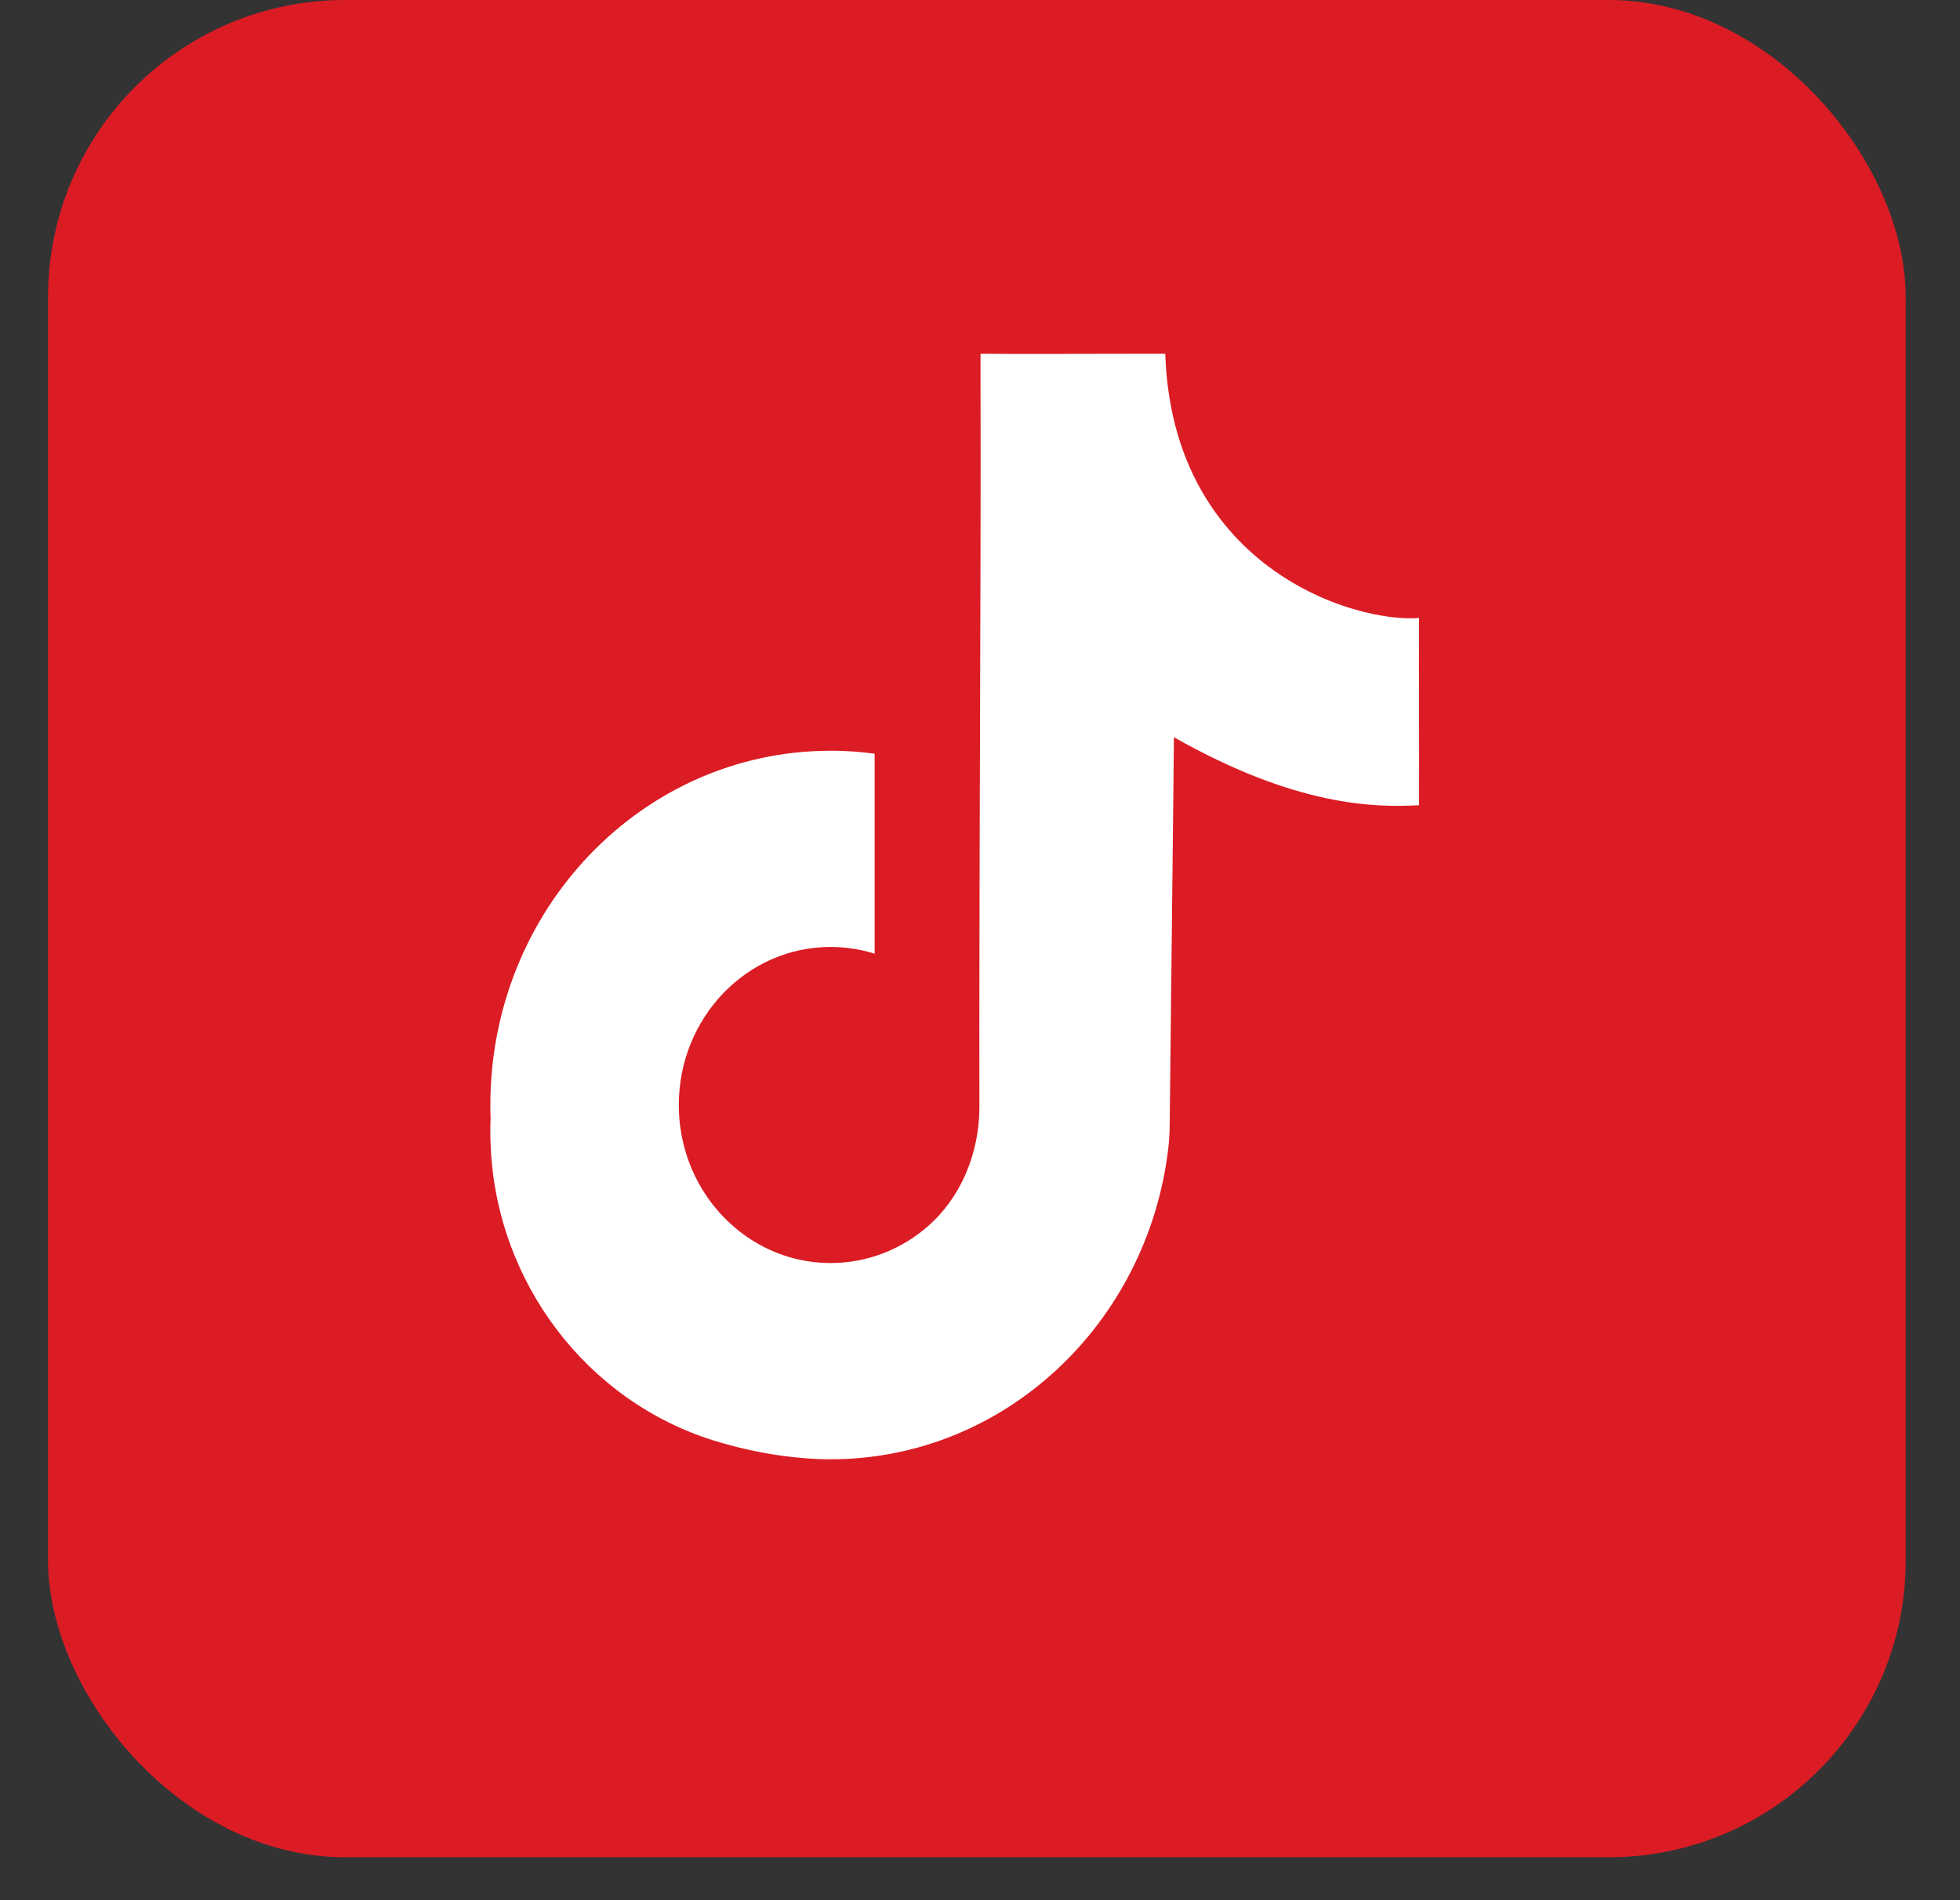
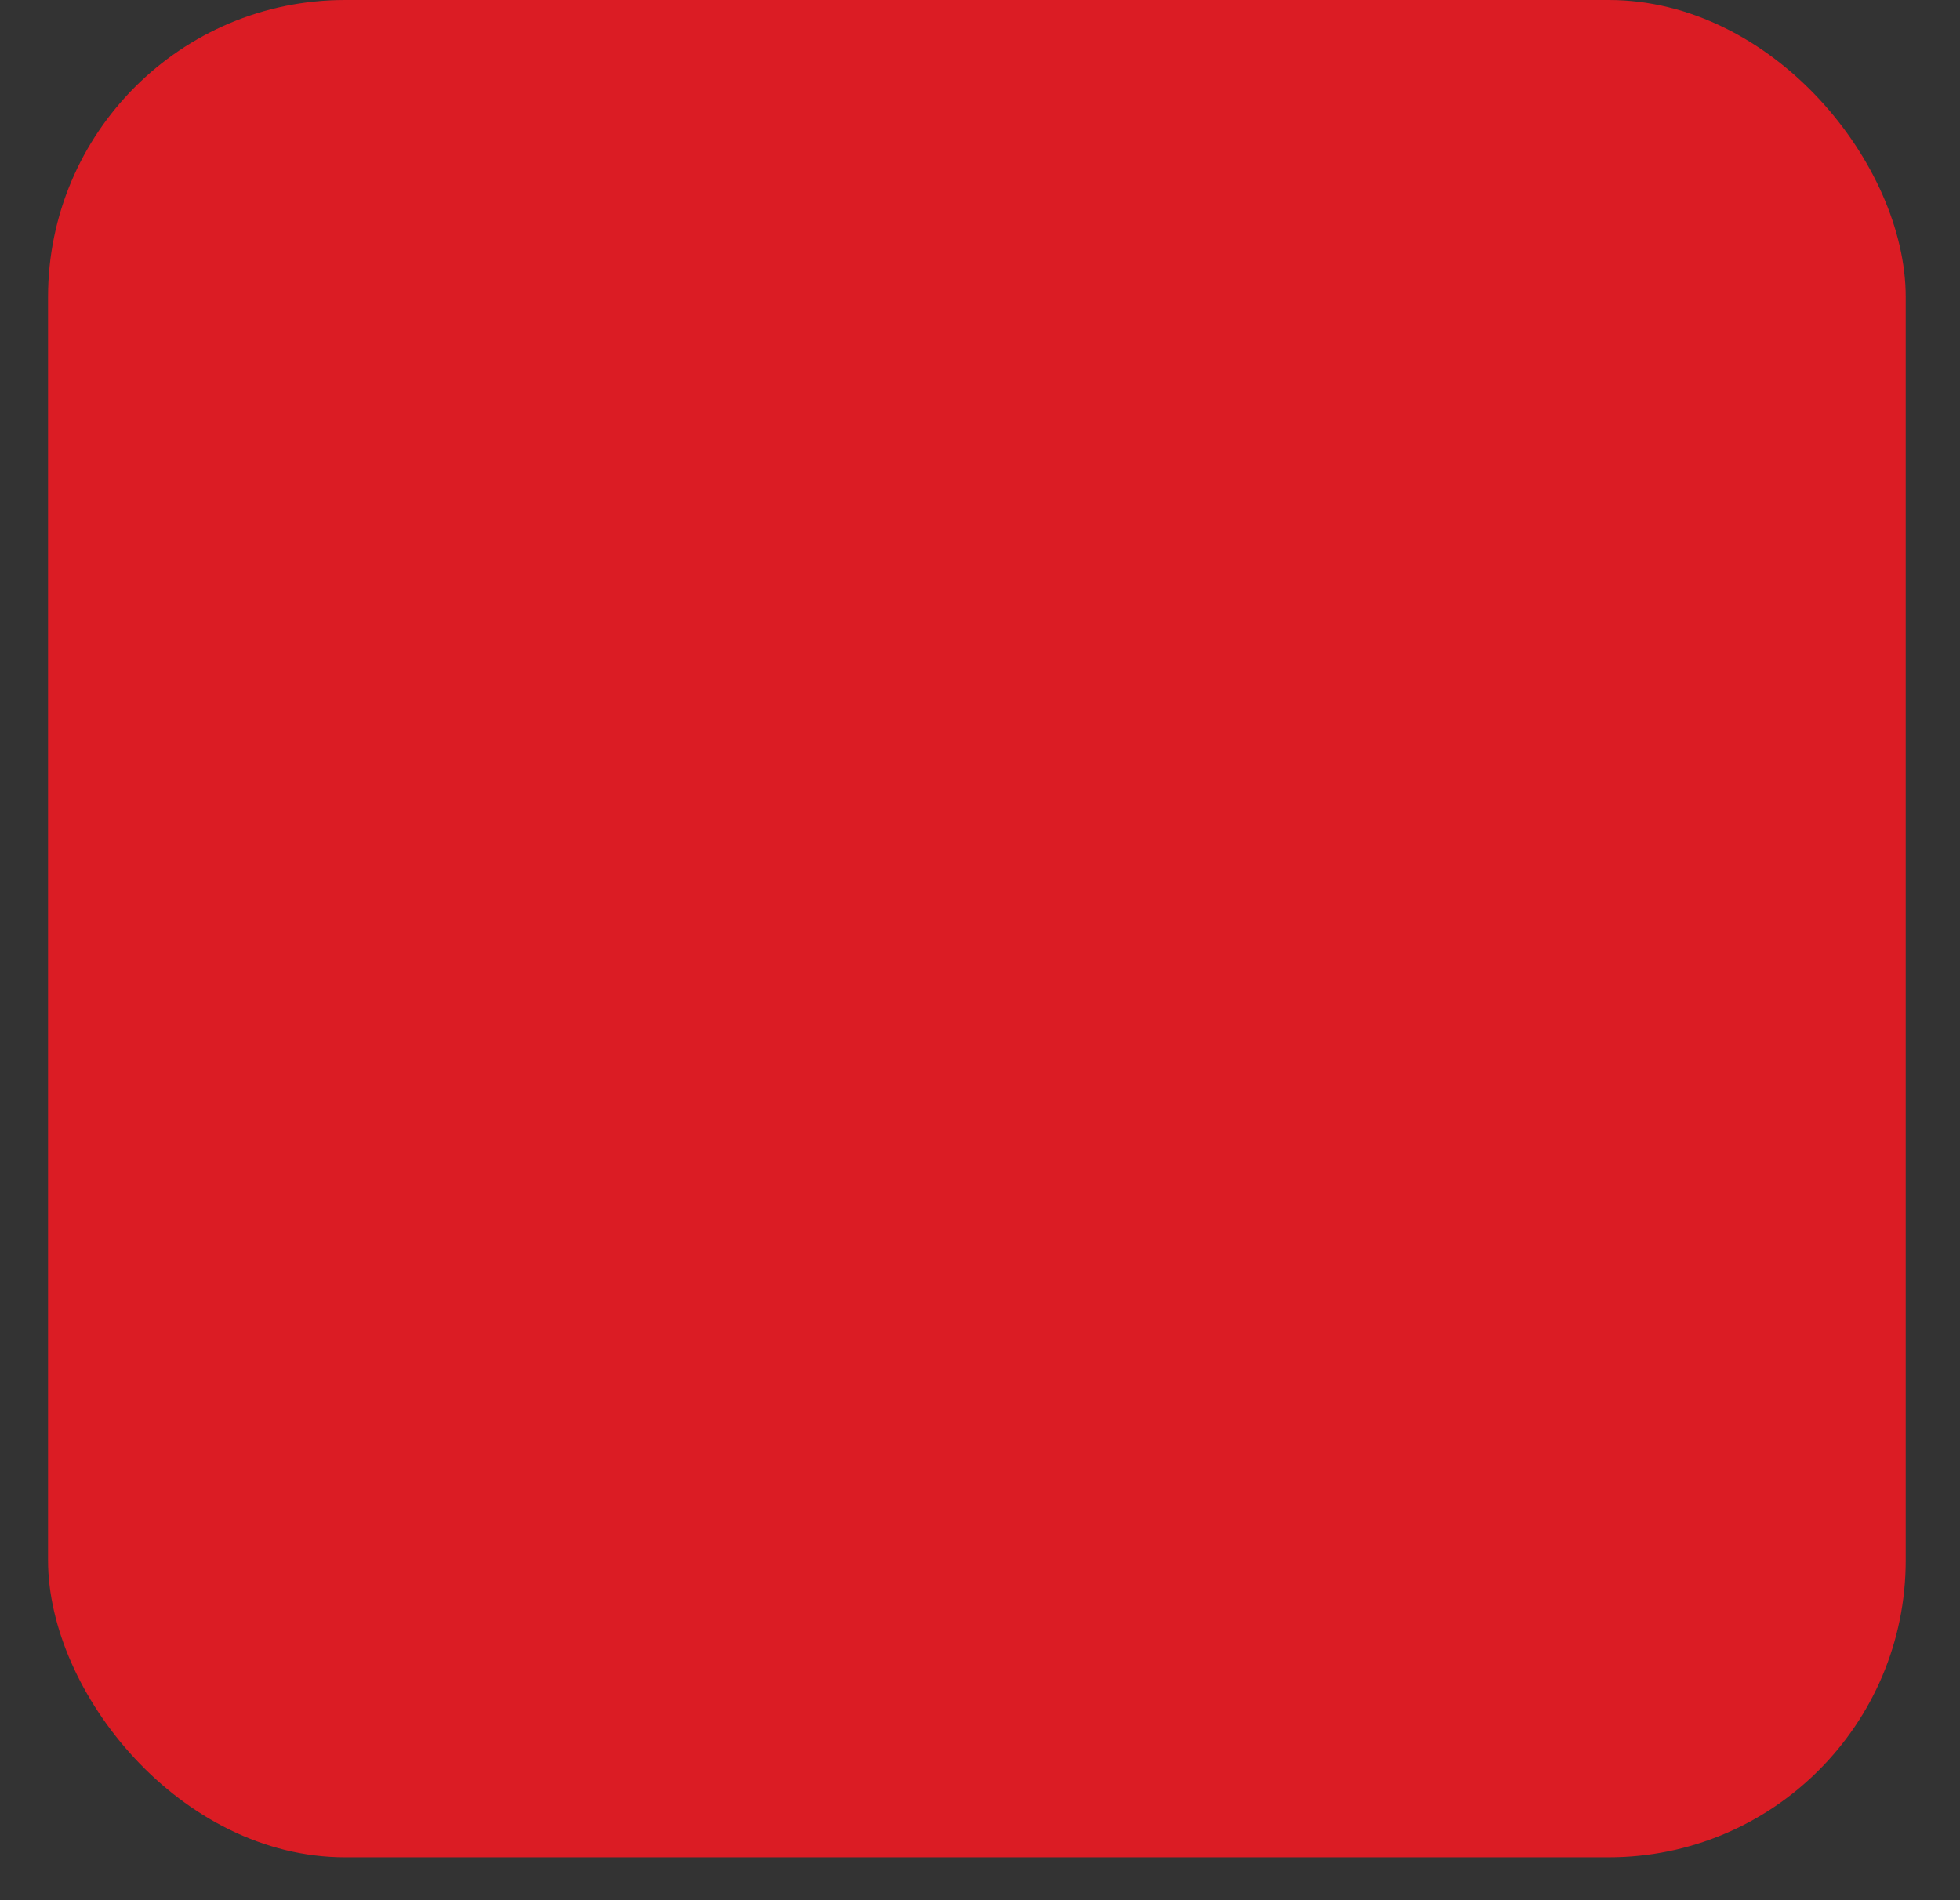
<svg xmlns="http://www.w3.org/2000/svg" width="33" height="32" viewBox="0 0 33 32" fill="none">
  <rect x="0" y="0" width="33" height="32" fill="#333333" stroke="none" />
  <rect x="0.809" width="31.277" height="31.277" rx="5" fill="#DB1C24" />
-   <path d="M23.13 10.343C22.242 10.161 21.051 9.596 20.308 8.396C19.919 7.769 19.653 6.968 19.619 5.958C19.4 5.957 19.18 5.958 18.96 5.958C18.144 5.958 17.326 5.964 16.509 5.958C16.509 6.099 16.509 6.241 16.509 6.382H16.509C16.511 7.322 16.511 8.266 16.509 9.211C16.505 11.426 16.494 13.65 16.491 15.866C16.489 16.794 16.488 17.72 16.49 18.645C16.489 19.415 16.184 20.162 15.618 20.655C15.174 21.04 14.606 21.27 13.984 21.27C13.006 21.27 12.157 20.696 11.727 19.856C11.537 19.484 11.429 19.059 11.429 18.609C11.429 17.138 12.574 15.947 13.984 15.947C14.242 15.947 14.492 15.987 14.726 16.061V12.693C14.483 12.66 14.236 12.642 13.984 12.642C13.978 12.642 13.971 12.643 13.966 12.643C10.809 12.653 8.256 15.32 8.256 18.609C8.256 18.684 8.257 18.759 8.26 18.834C8.258 18.9 8.255 18.966 8.255 19.033C8.255 19.119 8.257 19.205 8.261 19.29C8.355 21.599 9.883 23.59 12.008 24.256C12.74 24.485 13.449 24.575 13.985 24.575C16.914 24.575 19.328 22.284 19.671 19.33C19.687 19.191 19.693 19.052 19.694 18.913C19.715 16.786 19.745 14.534 19.765 12.415C21.819 13.58 23.145 13.602 23.892 13.56C23.898 12.509 23.885 11.458 23.892 10.407C23.689 10.423 23.427 10.404 23.131 10.343L23.13 10.343Z" fill="white" />
</svg>